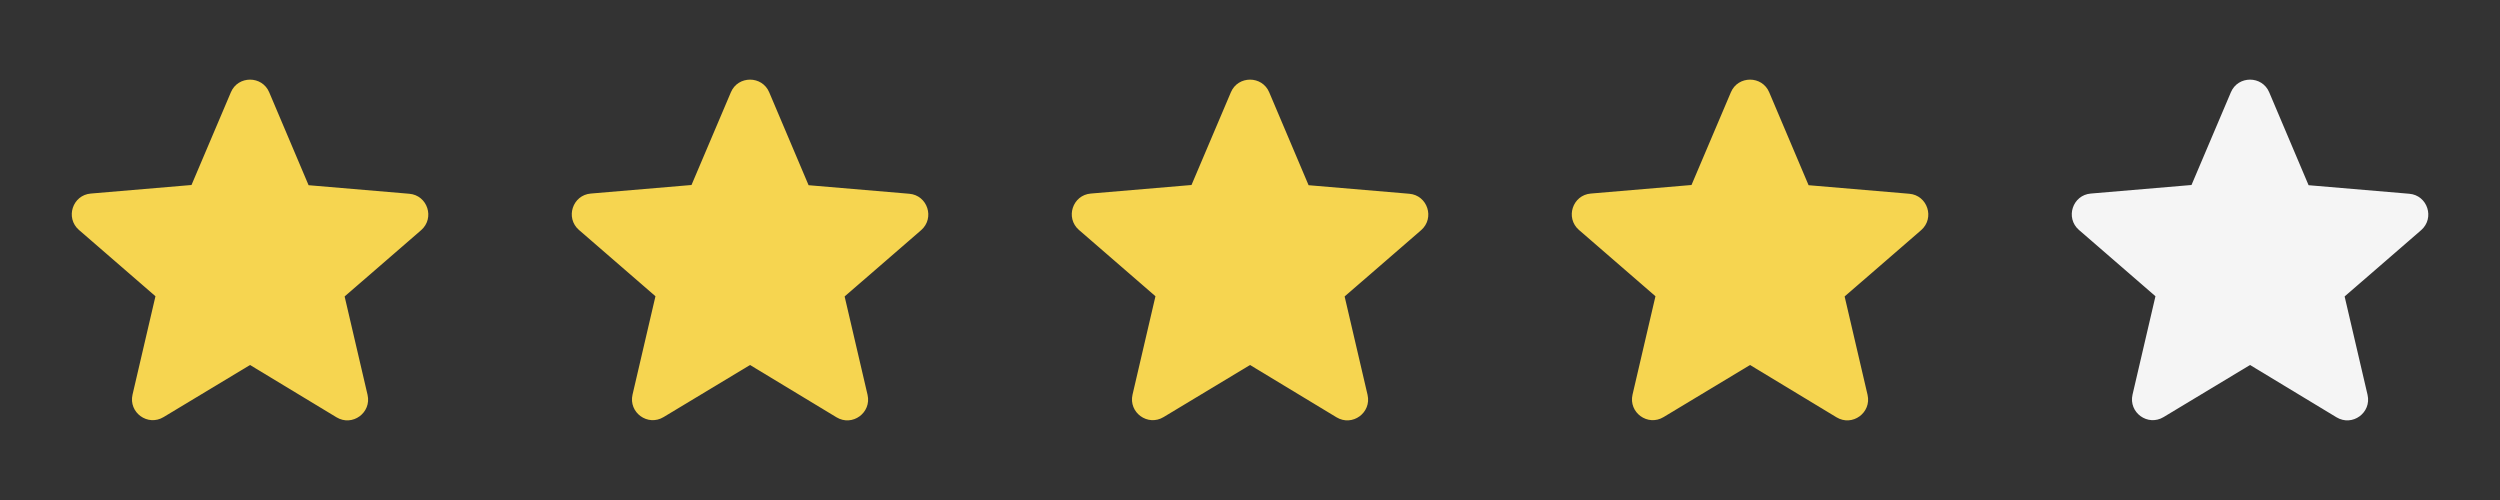
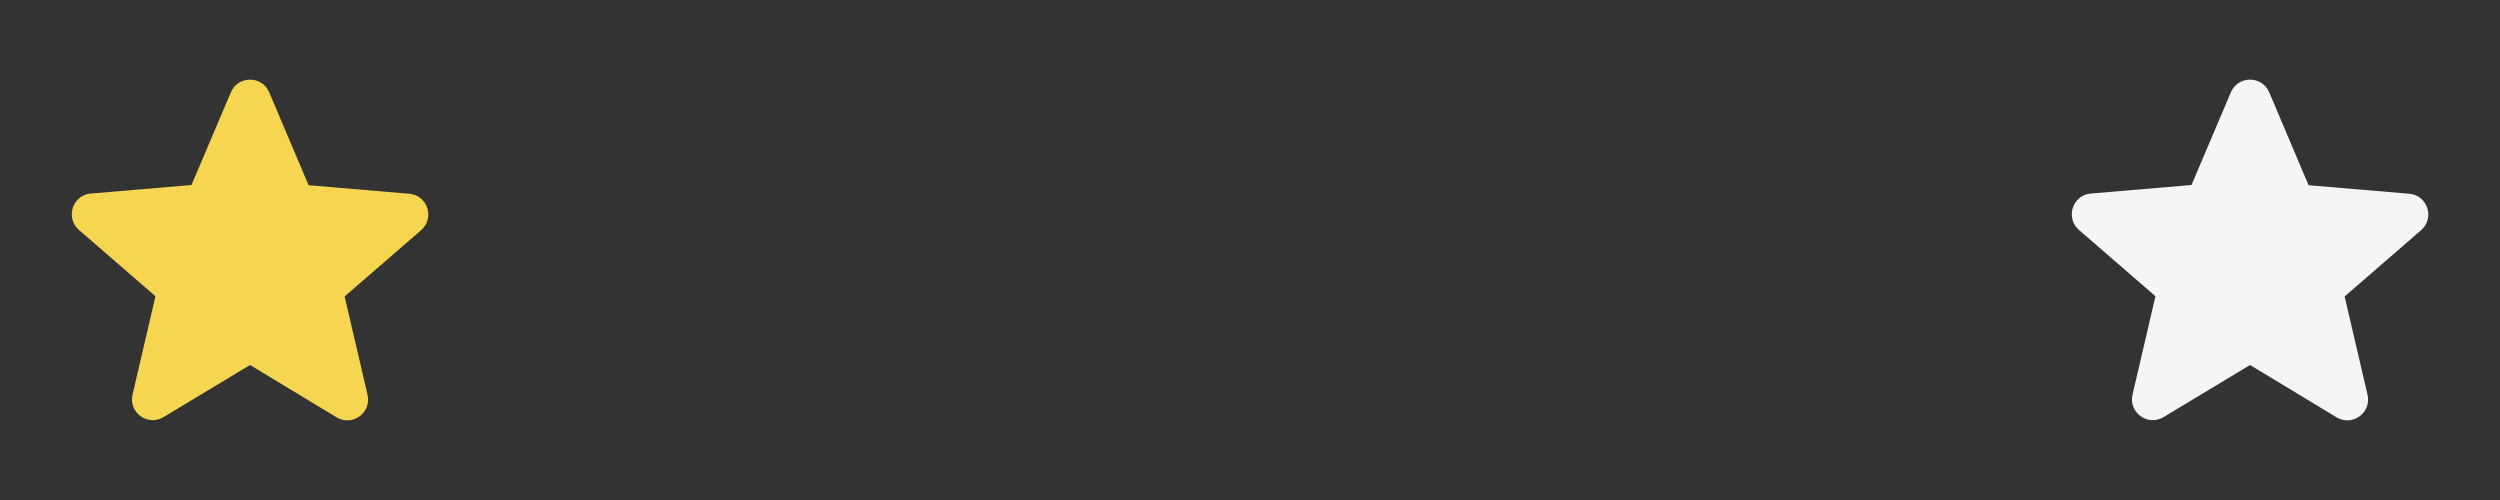
<svg xmlns="http://www.w3.org/2000/svg" width="120" height="24" viewBox="0 0 120 24" fill="none">
  <rect x="0" y="0" width="120" height="24" fill="#333333" stroke="none" />
  <path d="M12.002 17.52L16.152 20.03C16.912 20.49 17.842 19.81 17.642 18.95L16.542 14.23L20.212 11.05C20.882 10.47 20.522 9.37 19.642 9.3L14.812 8.89L12.922 4.43C12.582 3.62 11.422 3.62 11.082 4.43L9.192 8.88L4.362 9.29C3.482 9.36 3.122 10.46 3.792 11.04L7.462 14.22L6.362 18.94C6.162 19.8 7.092 20.48 7.852 20.02L12.002 17.52Z" fill="#F6D550" />
-   <path d="M36.002 17.52L40.152 20.03C40.912 20.49 41.842 19.81 41.642 18.95L40.542 14.23L44.212 11.05C44.882 10.47 44.522 9.37 43.642 9.3L38.812 8.89L36.922 4.43C36.582 3.62 35.422 3.62 35.082 4.43L33.192 8.88L28.362 9.29C27.482 9.36 27.122 10.46 27.792 11.04L31.462 14.22L30.362 18.94C30.162 19.8 31.092 20.48 31.852 20.02L36.002 17.52Z" fill="#F6D550" />
-   <path d="M60.002 17.52L64.152 20.03C64.912 20.49 65.842 19.81 65.642 18.95L64.542 14.23L68.212 11.05C68.882 10.47 68.522 9.37 67.642 9.3L62.812 8.89L60.922 4.43C60.582 3.62 59.422 3.62 59.082 4.43L57.192 8.88L52.362 9.29C51.482 9.36 51.122 10.46 51.792 11.04L55.462 14.22L54.362 18.94C54.162 19.8 55.092 20.48 55.852 20.02L60.002 17.52Z" fill="#F6D550" />
-   <path d="M84.002 17.52L88.152 20.03C88.912 20.49 89.842 19.81 89.642 18.95L88.542 14.23L92.212 11.05C92.882 10.47 92.522 9.37 91.642 9.3L86.812 8.89L84.922 4.43C84.582 3.62 83.422 3.62 83.082 4.43L81.192 8.88L76.362 9.29C75.482 9.36 75.122 10.46 75.792 11.04L79.462 14.22L78.362 18.94C78.162 19.8 79.092 20.48 79.852 20.02L84.002 17.52Z" fill="#F6D550" />
  <path d="M108.002 17.52L112.152 20.03C112.912 20.49 113.842 19.81 113.642 18.95L112.542 14.23L116.212 11.05C116.882 10.47 116.522 9.37 115.642 9.3L110.812 8.89L108.922 4.43C108.582 3.62 107.422 3.62 107.082 4.43L105.192 8.88L100.362 9.29C99.482 9.36 99.122 10.46 99.792 11.04L103.462 14.22L102.362 18.94C102.162 19.8 103.092 20.48 103.852 20.02L108.002 17.52Z" fill="#F5F5F5" />
</svg>